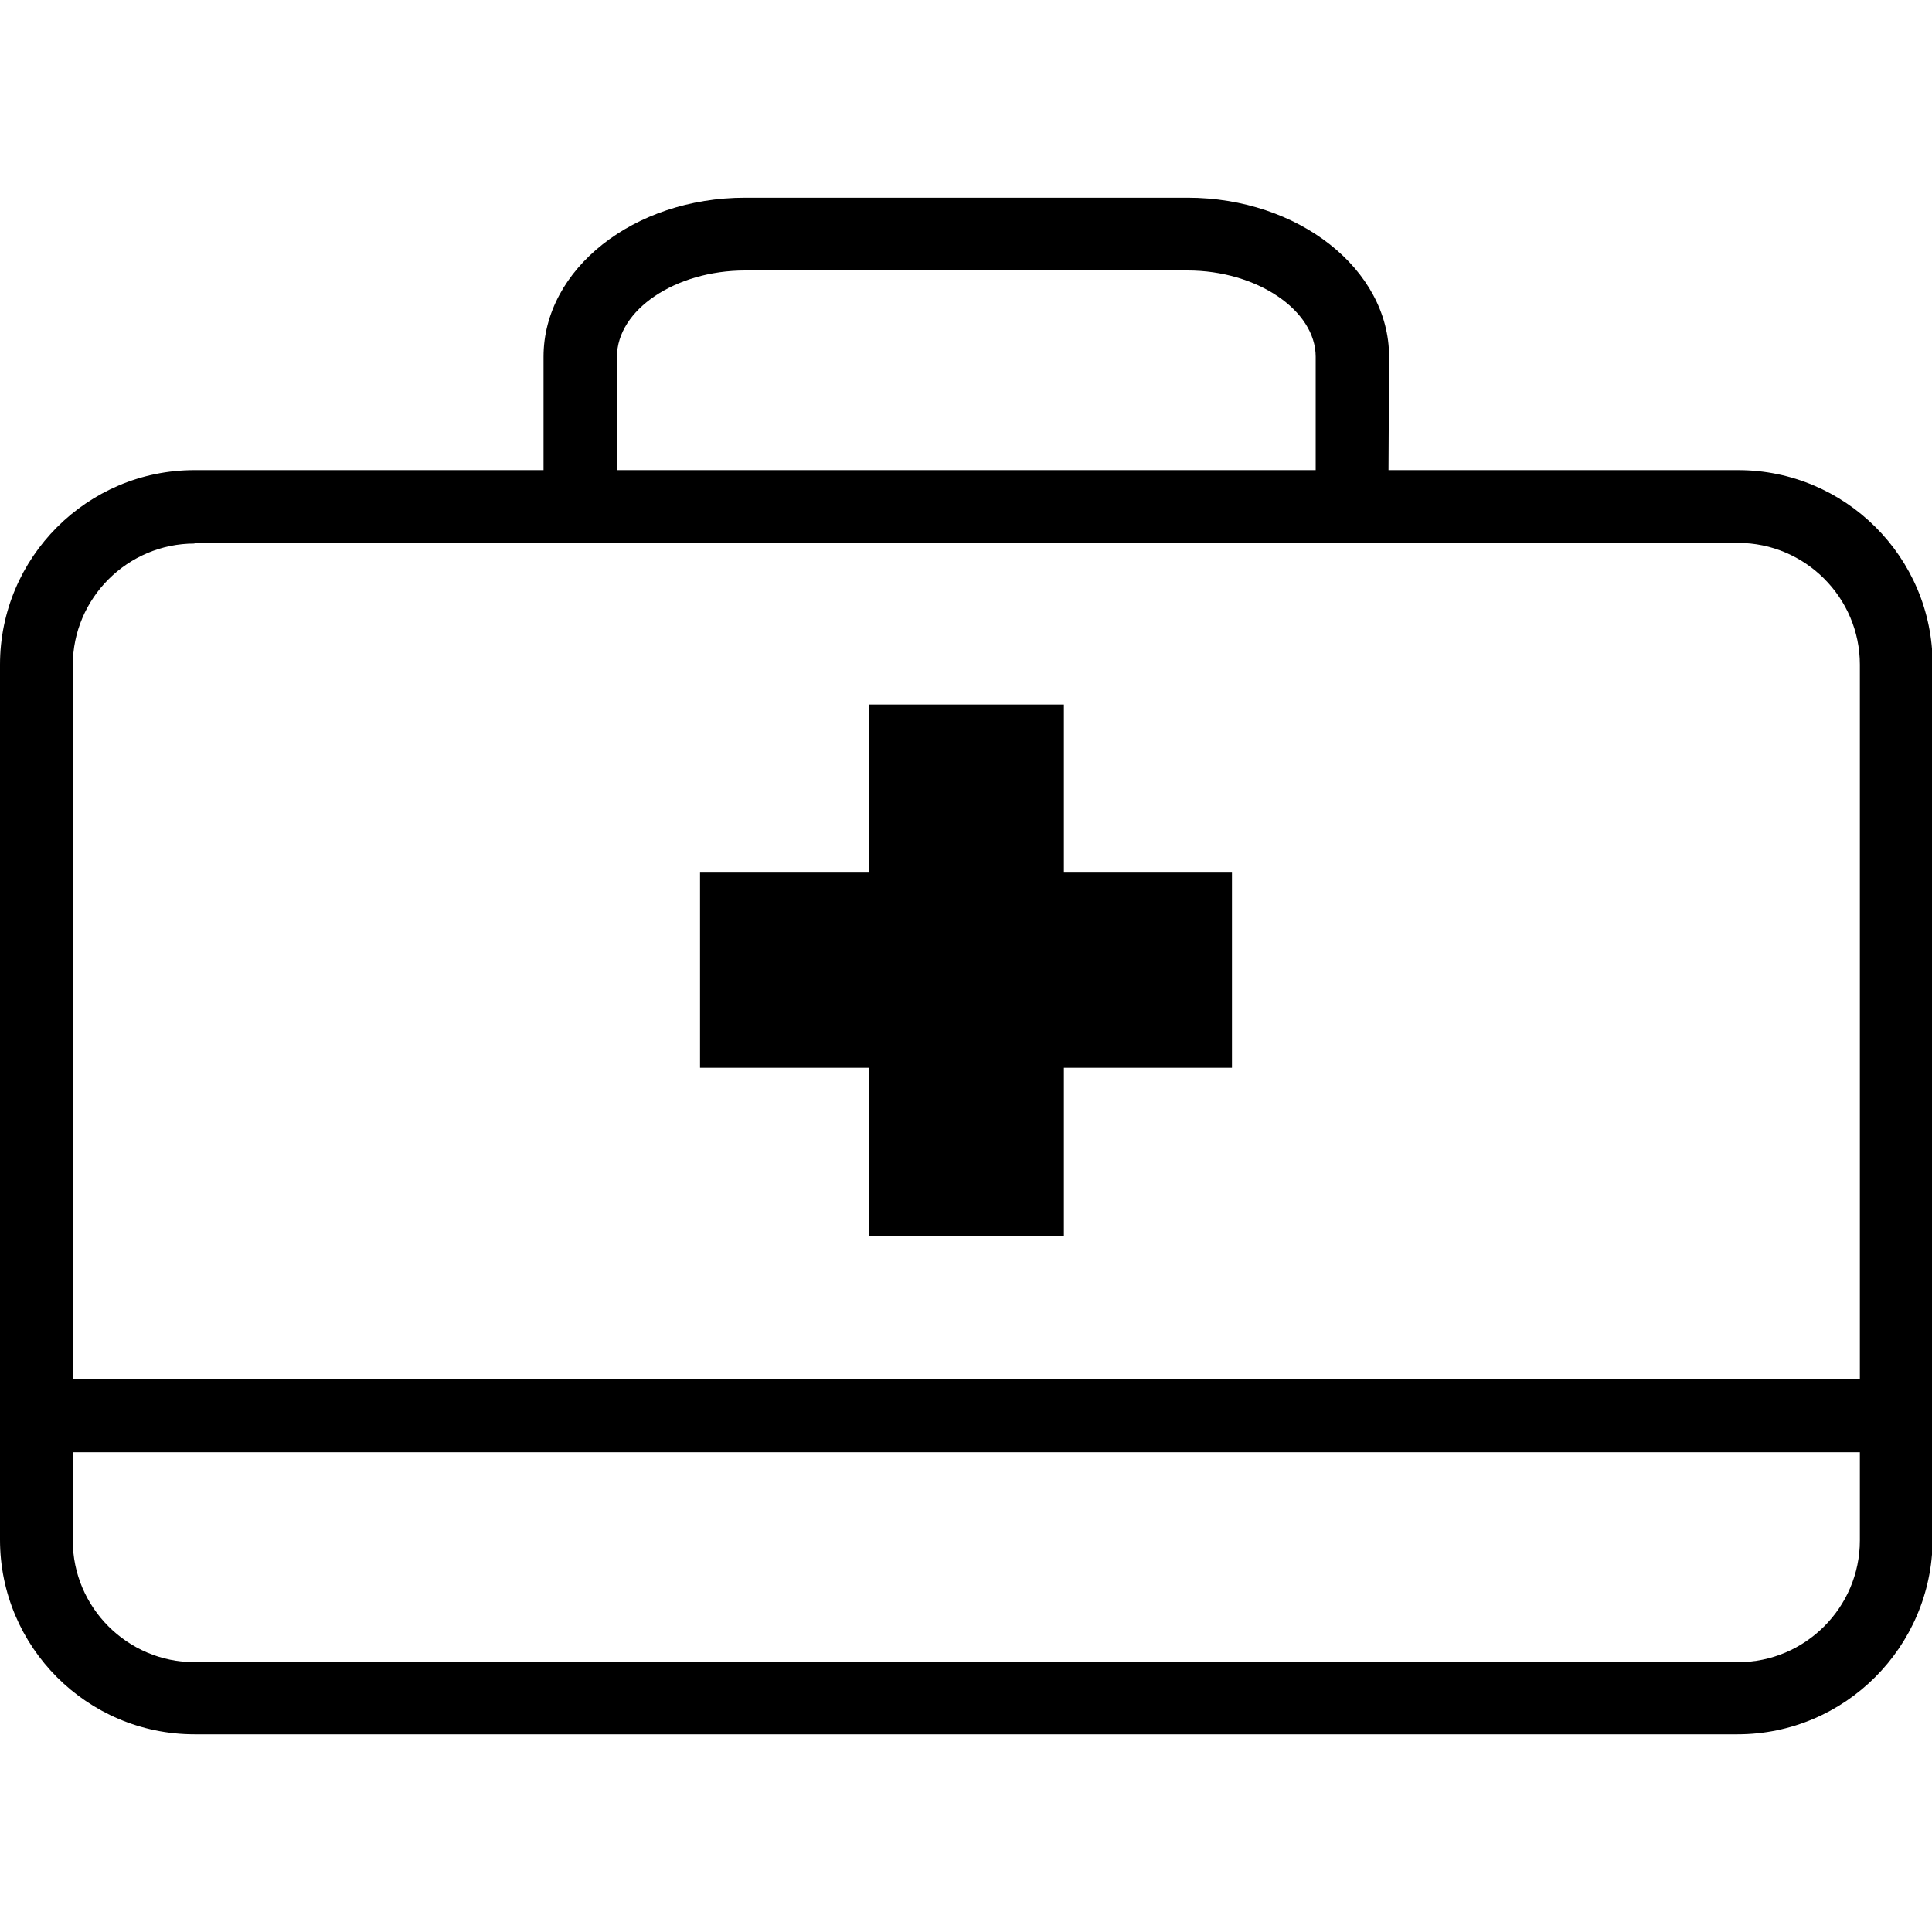
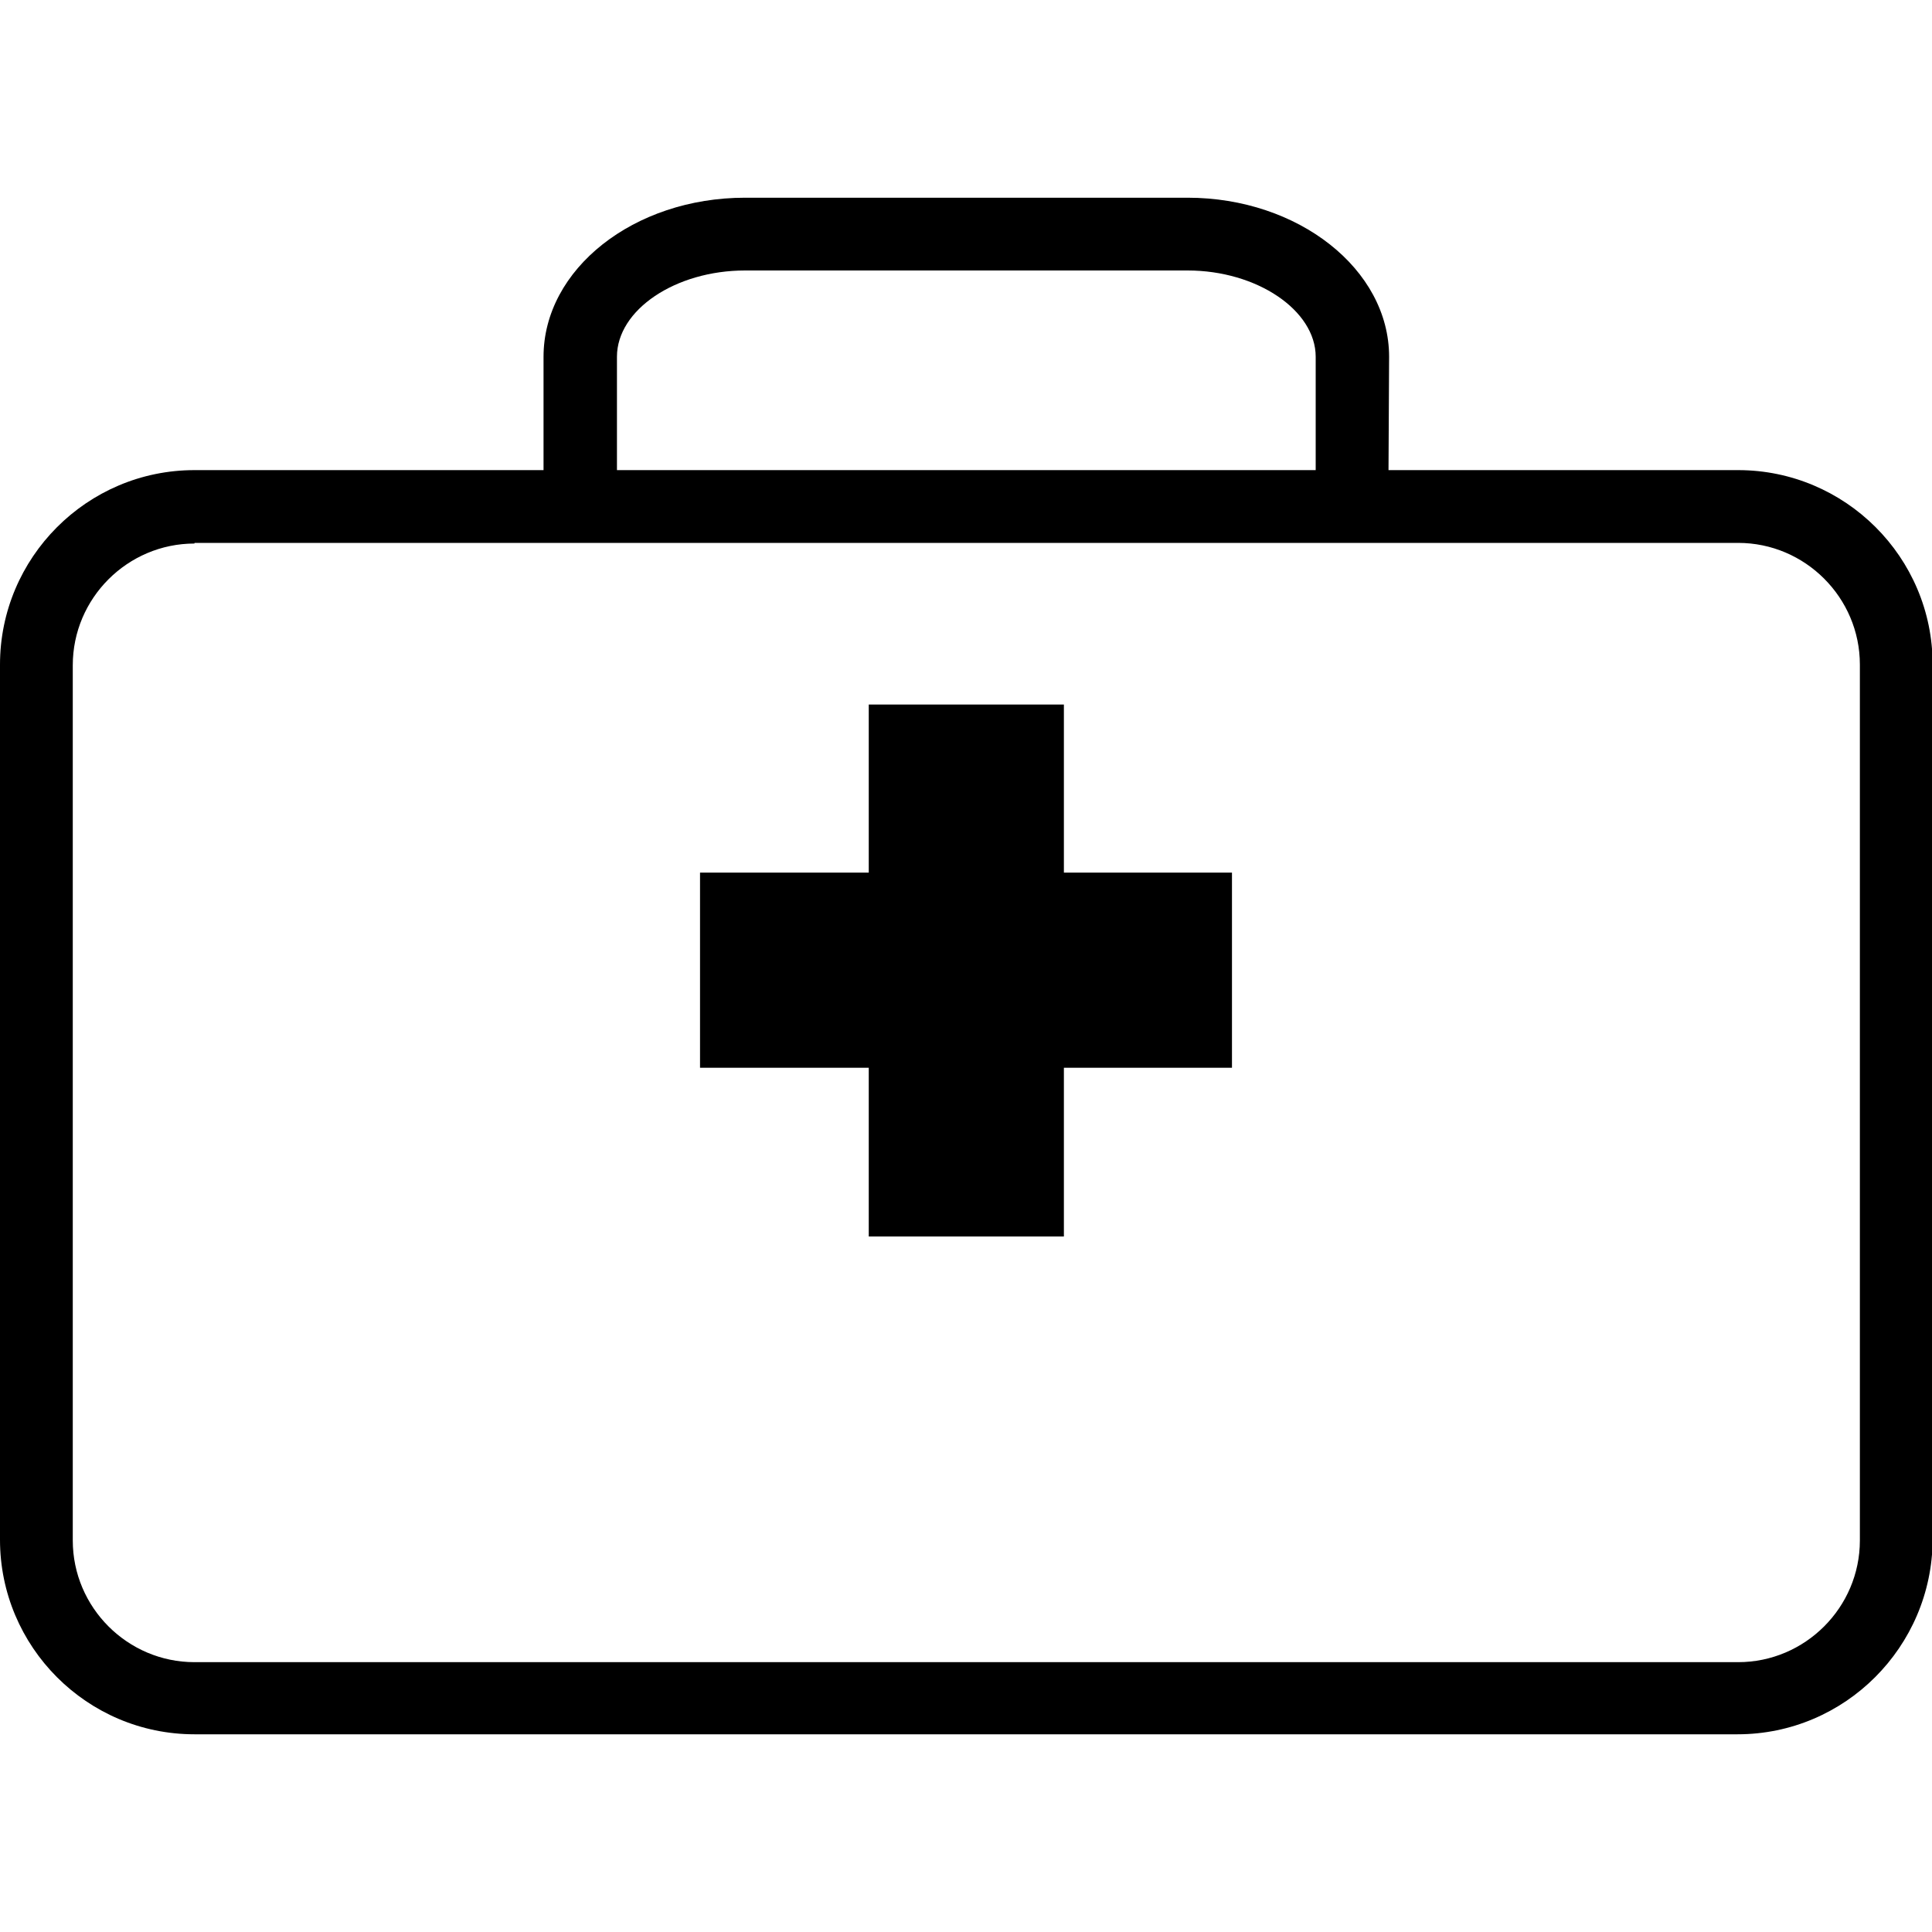
<svg xmlns="http://www.w3.org/2000/svg" version="1.1" id="レイヤー_1" x="0px" y="0px" viewBox="0 0 300 300" style="enable-background:new 0 0 300 300;" xml:space="preserve">
  <g>
    <path d="M269.8,269.3H30.2C13.5,269.3,0,255.7,0,239.1V103.2C0,86.6,13.5,73,30.2,73h239.7c16.6,0,30.2,13.5,30.2,30.2v135.9   C300,255.7,286.5,269.3,269.8,269.3z M30.2,84.4c-10.4,0-18.9,8.5-18.9,18.9v135.9c0,10.4,8.5,18.9,18.9,18.9h239.7   c10.4,0,18.9-8.5,18.9-18.9v-136c0-10.4-8.5-18.9-18.9-18.9H30.2V84.4z" />
    <path d="M215.6,74.4h-11.3v-19c0-7.2-9.1-13.4-19.9-13.4h-68.7c-10.8,0-19.9,6.1-19.9,13.4v19H84.4v-19c0-13.6,14-24.7,31.3-24.7   h68.7c17.2,0,31.3,11.1,31.3,24.7L215.6,74.4L215.6,74.4z" />
-     <rect x="5.7" y="214.2" width="288.7" height="11.3" />
    <polygon points="191.3,135.5 191.3,165.8 165.2,165.8 165.2,192 134.9,192 134.9,165.8 108.7,165.8 108.7,135.5 134.9,135.5    134.9,109.4 165.2,109.4 165.2,135.5  " />
  </g>
</svg>